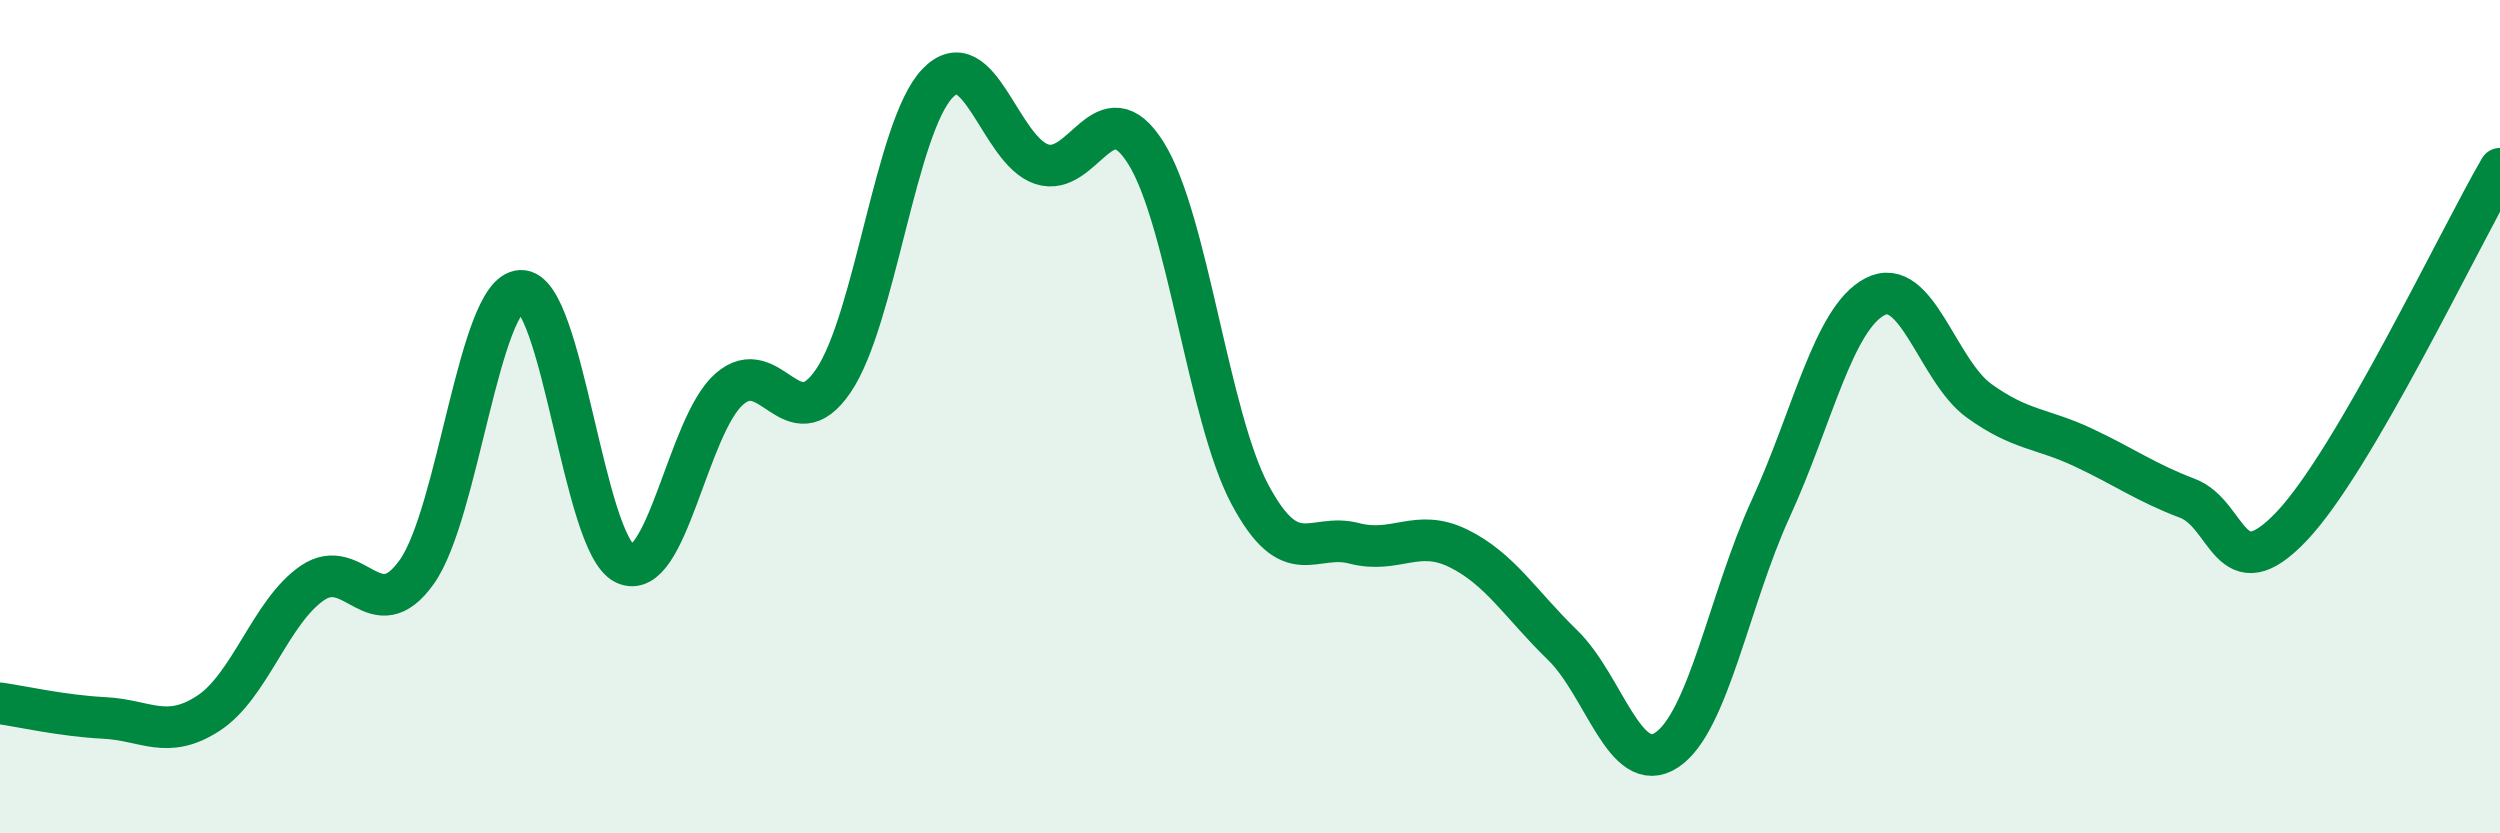
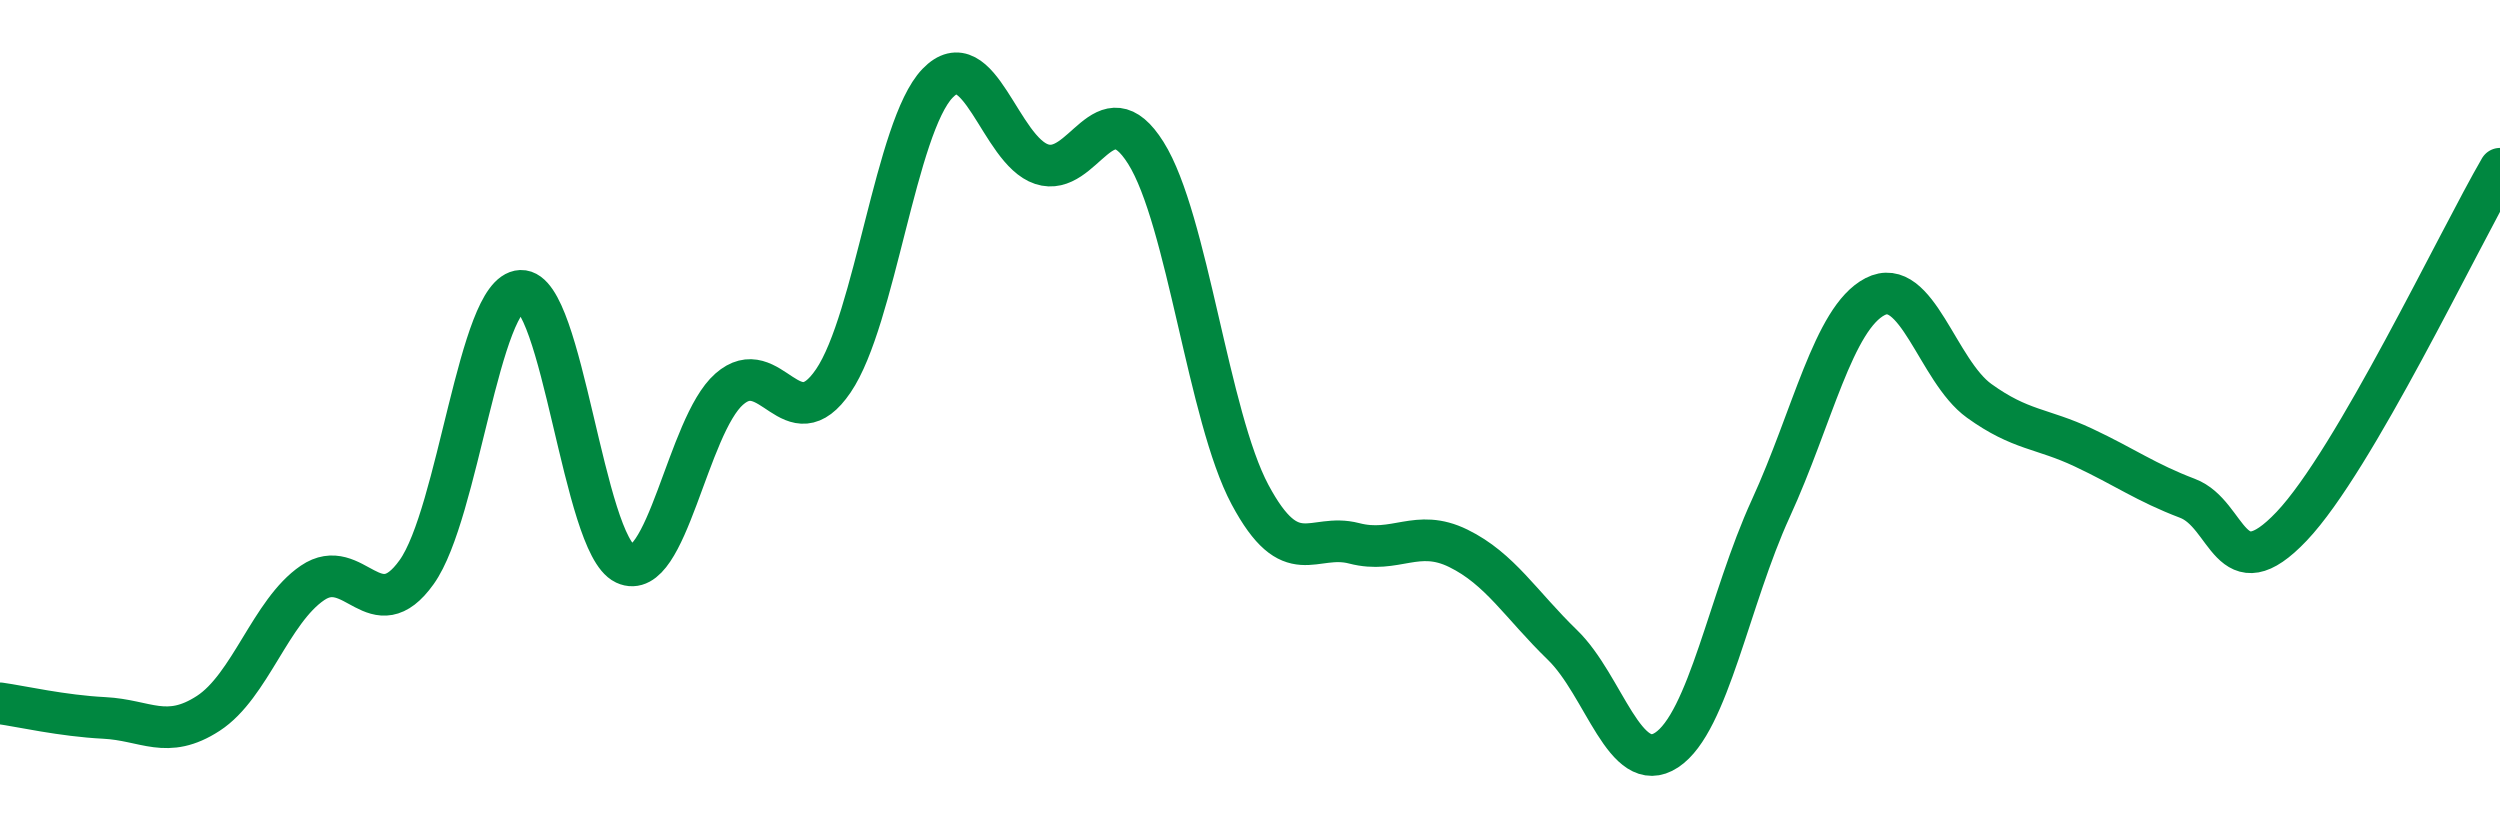
<svg xmlns="http://www.w3.org/2000/svg" width="60" height="20" viewBox="0 0 60 20">
-   <path d="M 0,16.88 C 0.5,16.95 1.5,17.18 2.5,17.23 C 3.5,17.28 4,17.77 5,17.12 C 6,16.47 6.5,14.67 7.5,13.99 C 8.5,13.31 9,15.13 10,13.73 C 11,12.33 11.5,7.02 12.5,6.98 C 13.5,6.94 14,13.06 15,13.53 C 16,14 16.5,10.22 17.5,9.34 C 18.5,8.46 19,10.61 20,9.14 C 21,7.67 21.5,3.04 22.5,2 C 23.5,0.96 24,3.61 25,3.94 C 26,4.27 26.5,2.08 27.5,3.67 C 28.5,5.26 29,10 30,11.87 C 31,13.74 31.5,12.78 32.5,13.04 C 33.5,13.3 34,12.67 35,13.16 C 36,13.65 36.5,14.51 37.5,15.48 C 38.5,16.45 39,18.66 40,18 C 41,17.34 41.5,14.38 42.5,12.2 C 43.5,10.02 44,7.64 45,7.12 C 46,6.6 46.5,8.9 47.5,9.62 C 48.5,10.34 49,10.27 50,10.74 C 51,11.21 51.5,11.58 52.5,11.96 C 53.5,12.34 53.5,14.21 55,12.63 C 56.5,11.05 59,5.77 60,4.05L60 20L0 20Z" fill="#008740" opacity="0.1" stroke-linecap="round" stroke-linejoin="round" />
  <path d="M 0,16.88 C 0.5,16.95 1.5,17.18 2.5,17.23 C 3.5,17.28 4,17.77 5,17.12 C 6,16.47 6.5,14.67 7.5,13.99 C 8.5,13.31 9,15.13 10,13.73 C 11,12.33 11.5,7.02 12.5,6.98 C 13.5,6.94 14,13.06 15,13.53 C 16,14 16.5,10.22 17.5,9.34 C 18.5,8.46 19,10.61 20,9.14 C 21,7.67 21.5,3.04 22.5,2 C 23.5,0.96 24,3.61 25,3.94 C 26,4.27 26.5,2.08 27.5,3.67 C 28.5,5.26 29,10 30,11.87 C 31,13.74 31.5,12.78 32.5,13.04 C 33.5,13.3 34,12.67 35,13.16 C 36,13.65 36.5,14.51 37.5,15.48 C 38.5,16.45 39,18.66 40,18 C 41,17.34 41.5,14.38 42.5,12.2 C 43.5,10.02 44,7.64 45,7.12 C 46,6.6 46.5,8.9 47.5,9.62 C 48.5,10.34 49,10.27 50,10.74 C 51,11.21 51.5,11.58 52.5,11.96 C 53.5,12.34 53.5,14.21 55,12.63 C 56.5,11.05 59,5.77 60,4.05" stroke="#008740" stroke-width="1" fill="none" stroke-linecap="round" stroke-linejoin="round" />
</svg>